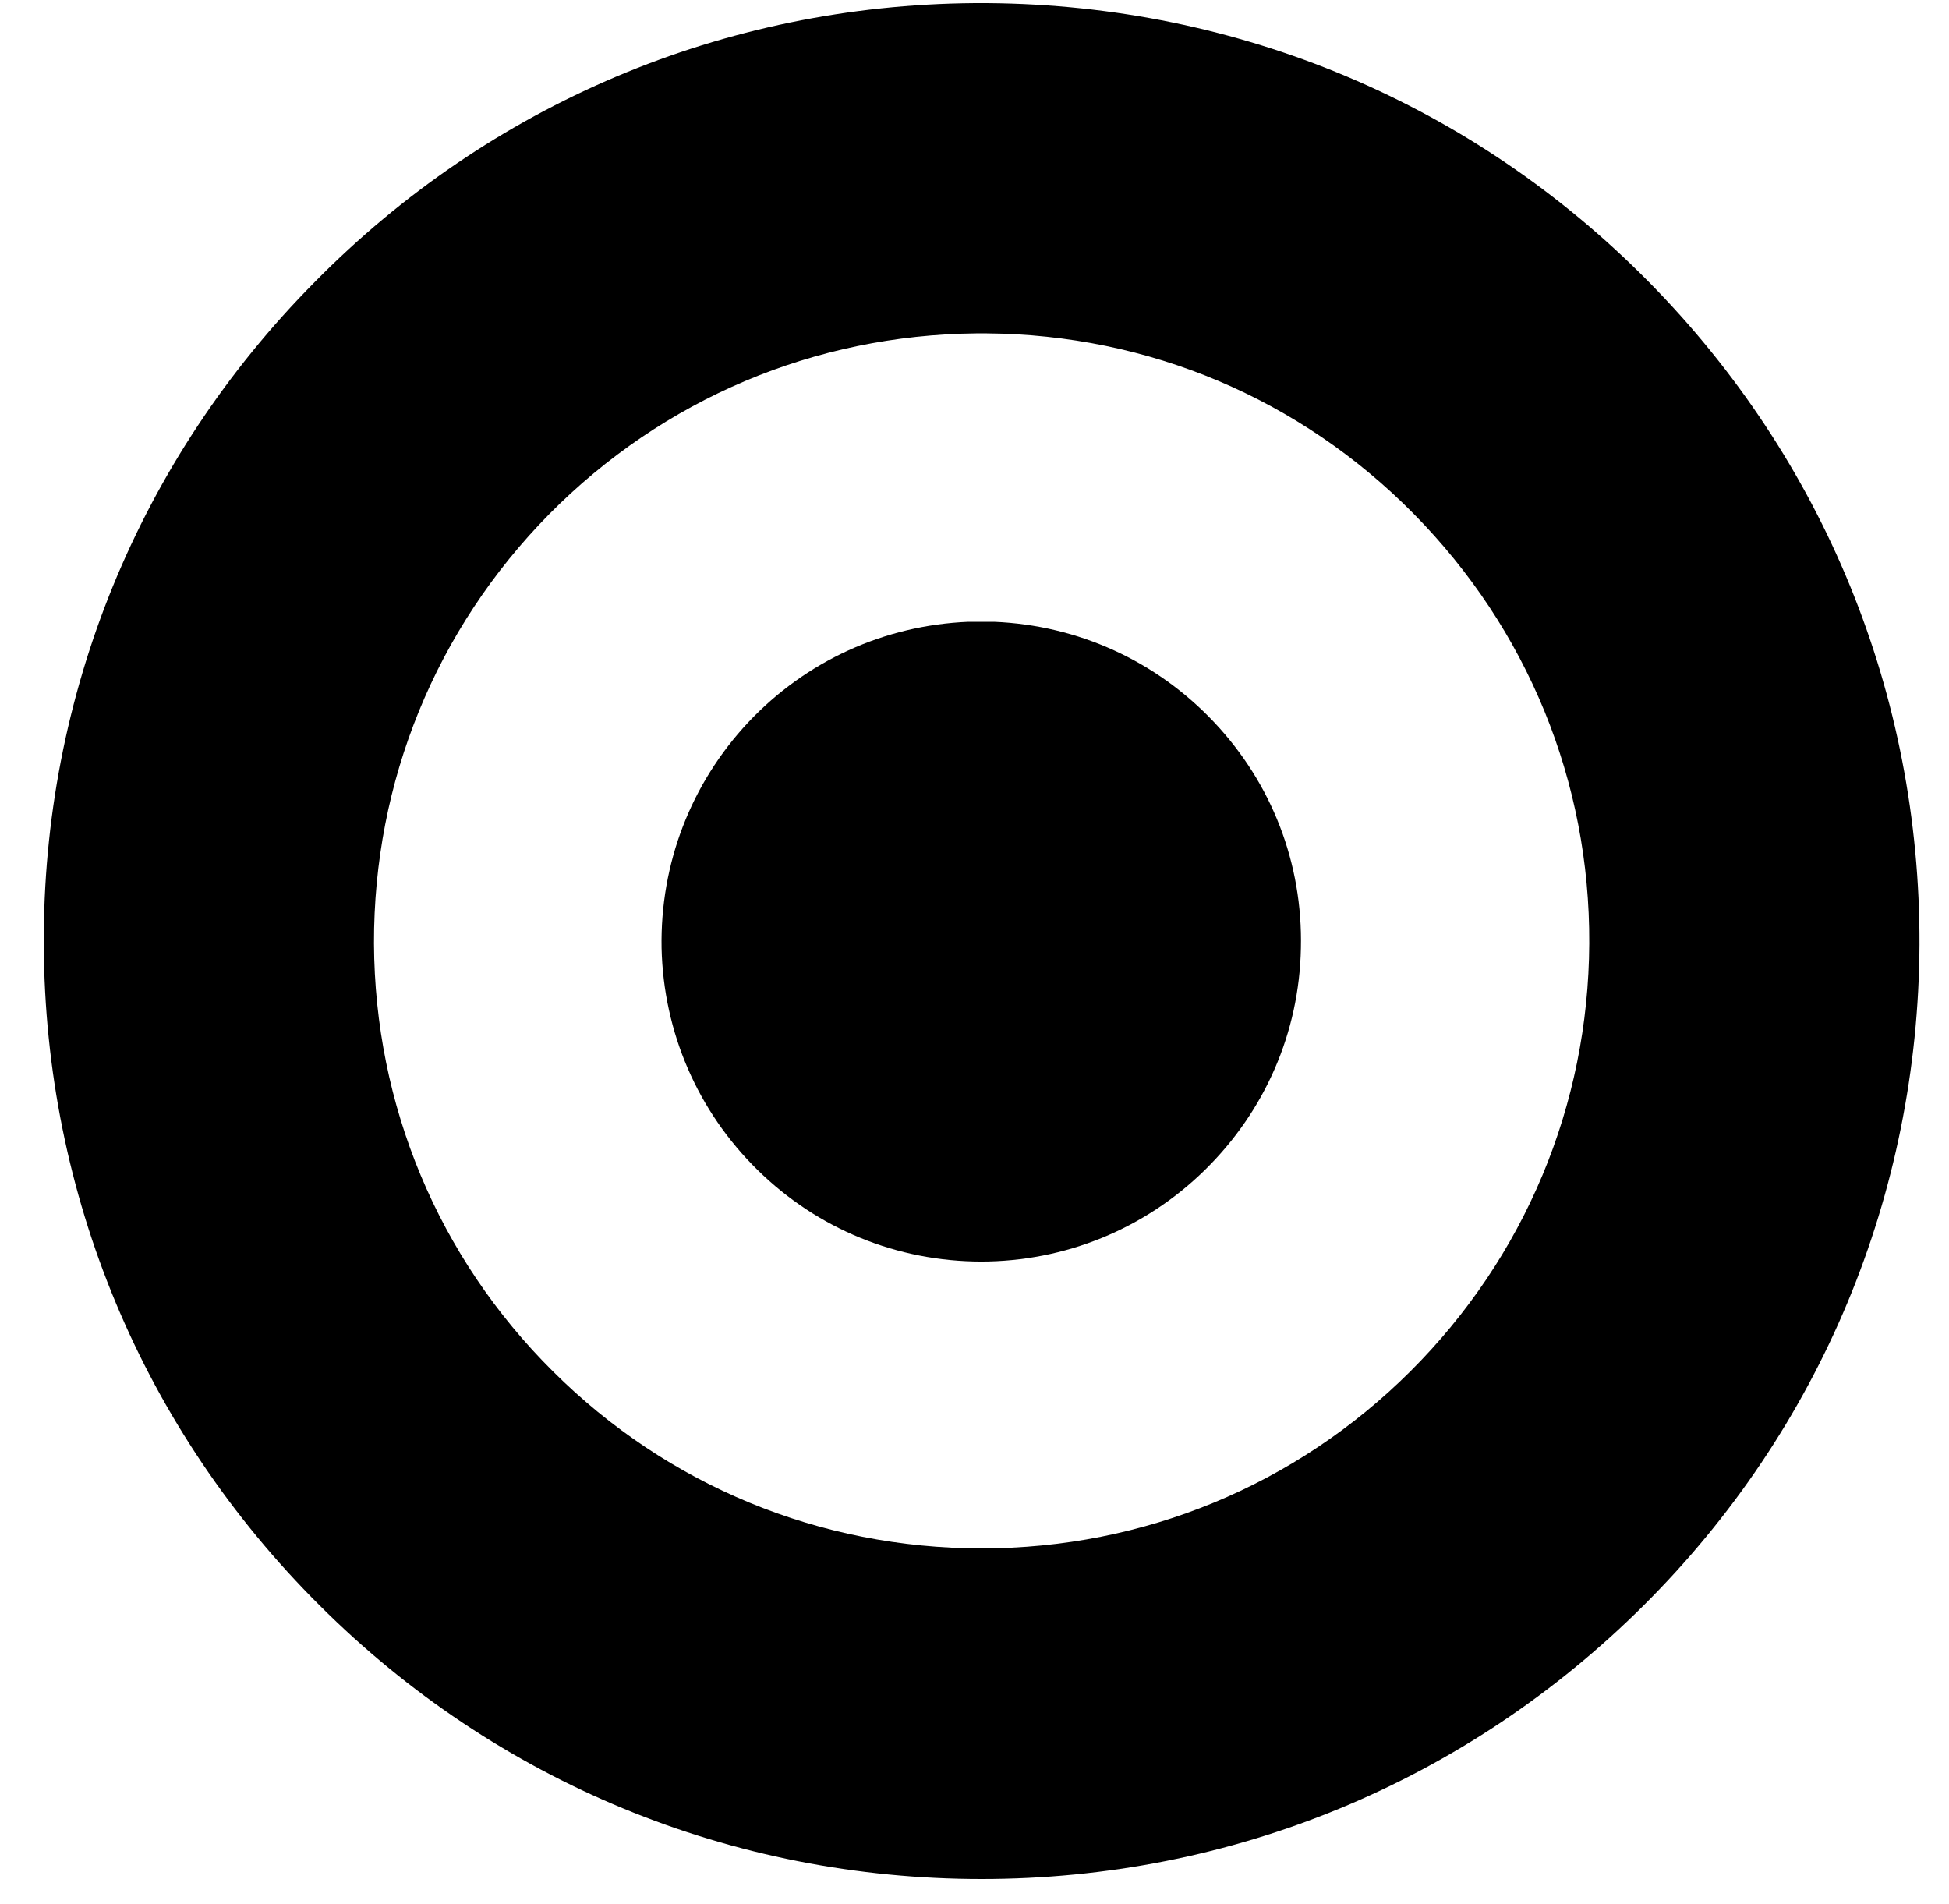
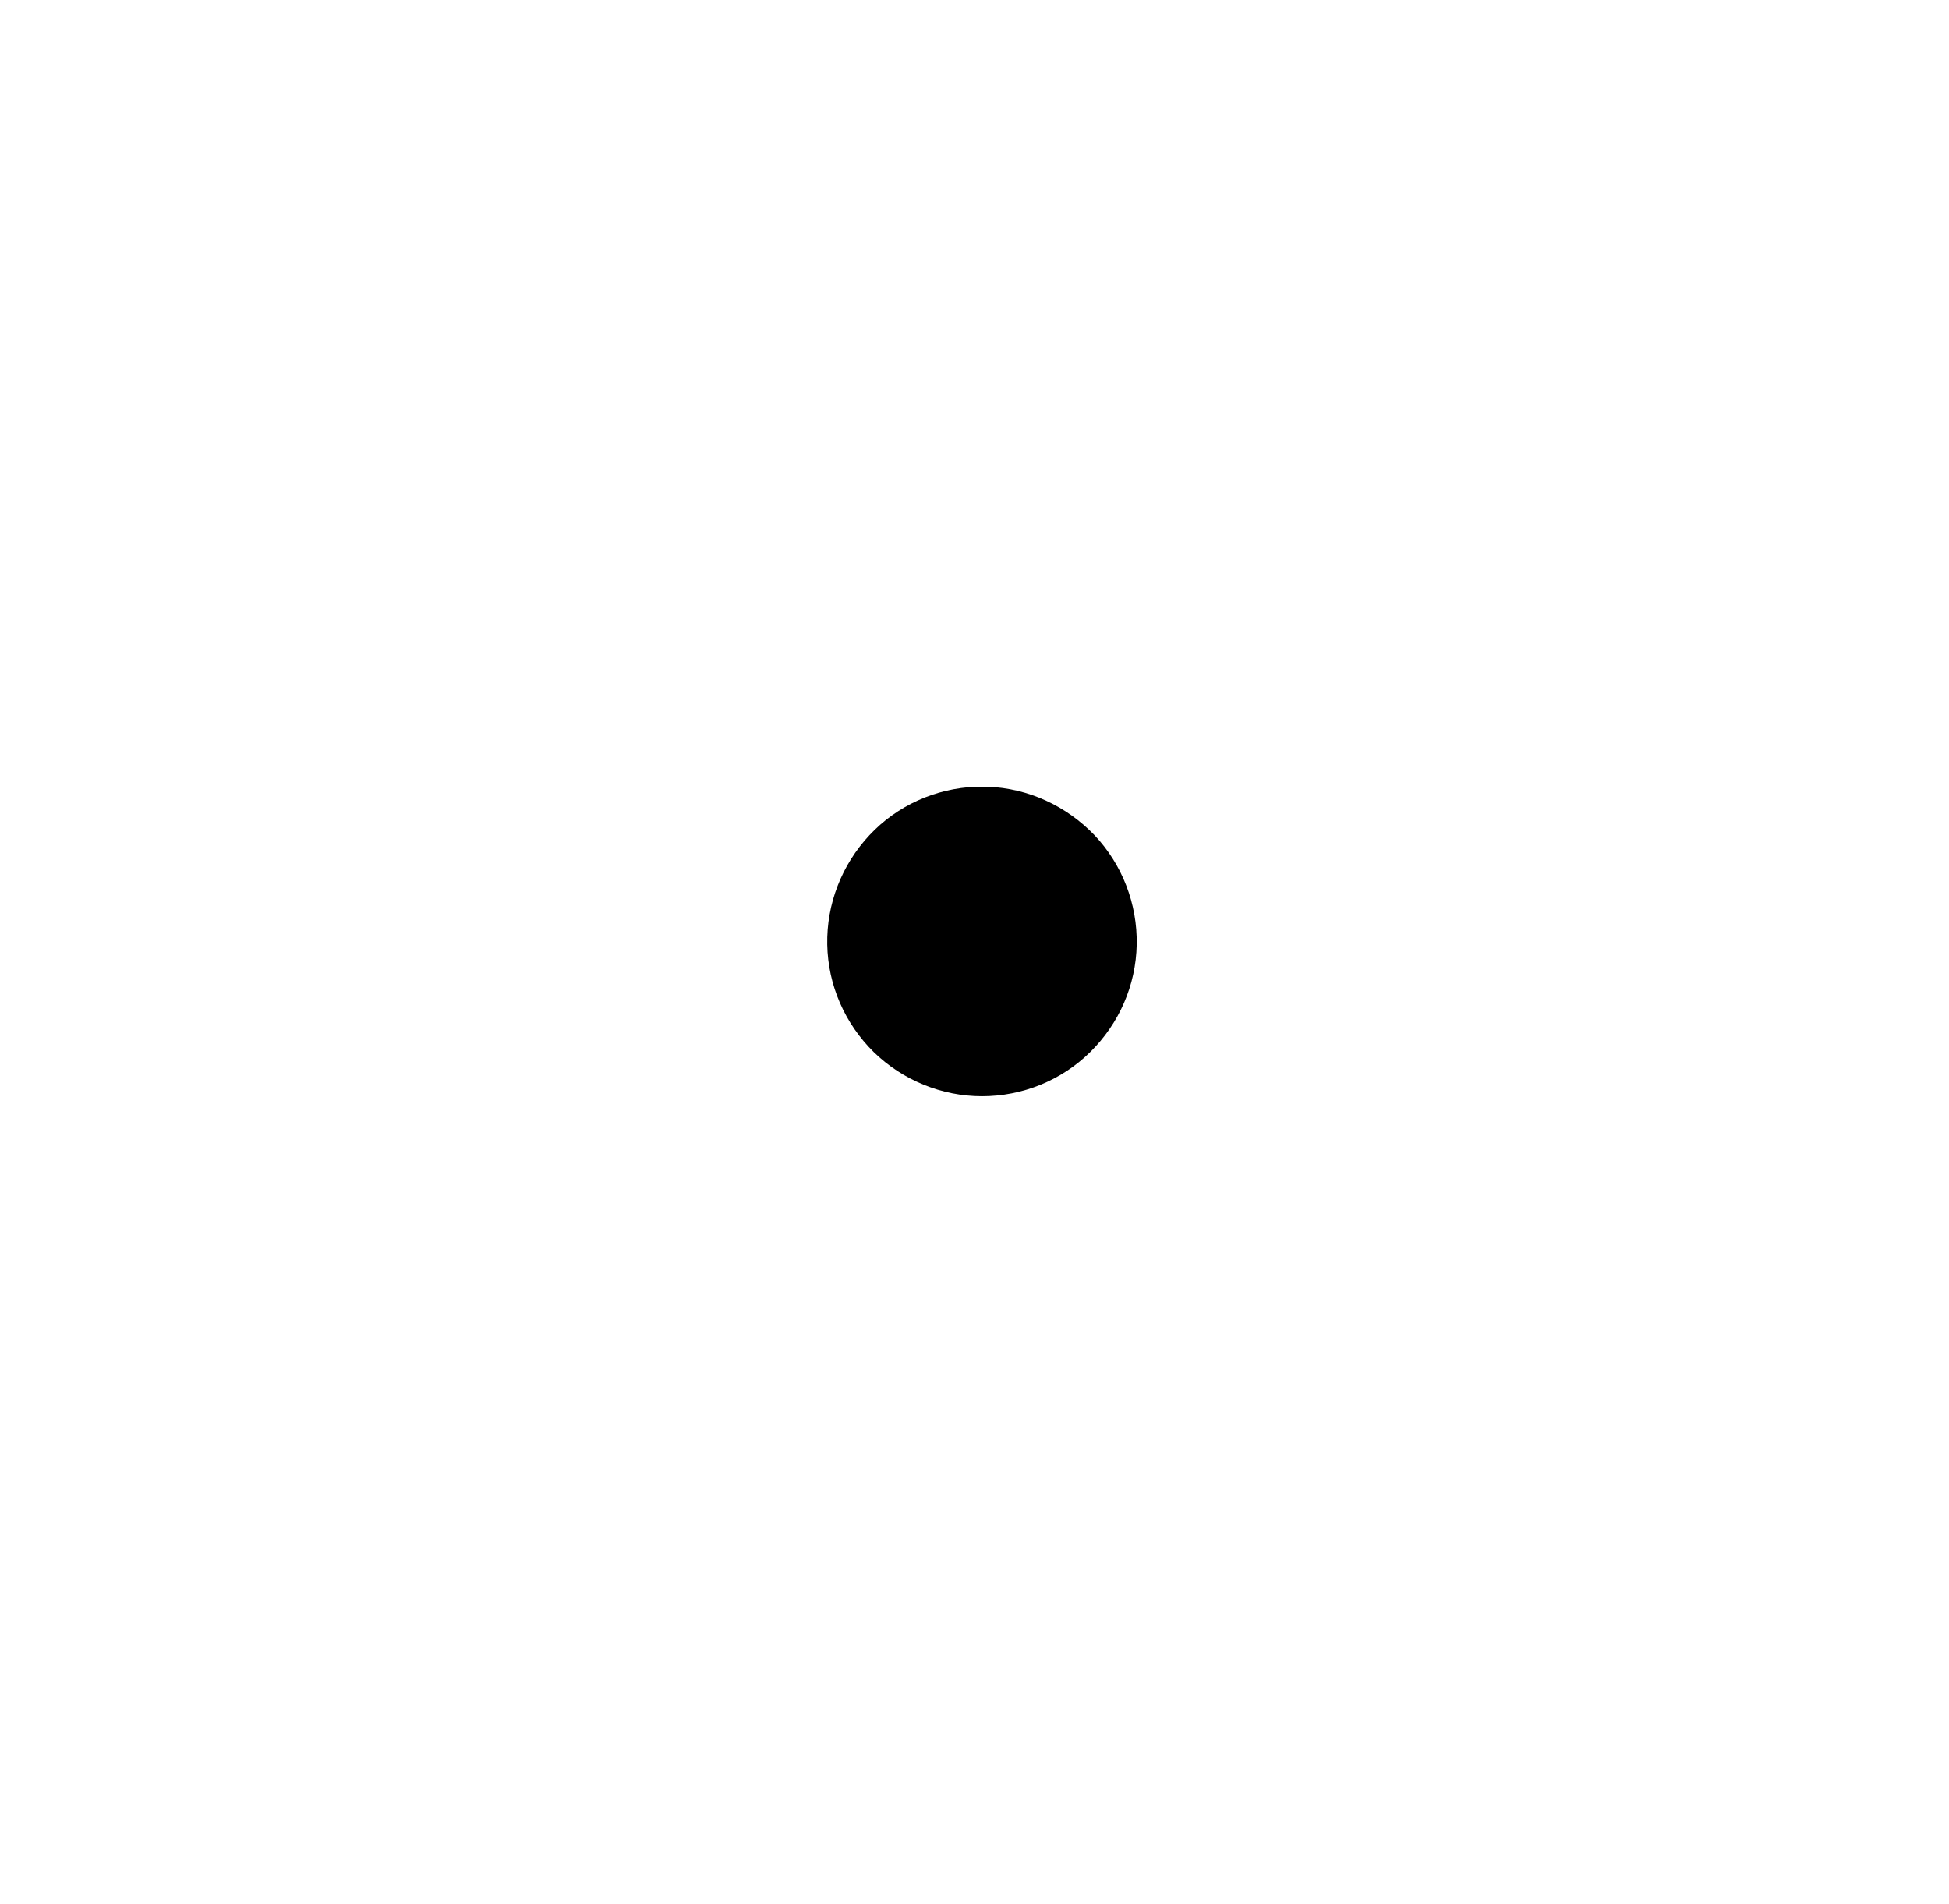
<svg xmlns="http://www.w3.org/2000/svg" width="43" height="42" viewBox="0 0 43 42" fill="none">
-   <path d="M21.657 41.452C16.148 41.452 10.958 39.314 7.053 35.417C3.147 31.529 0.992 26.356 0.966 20.847C0.94 15.338 3.061 10.139 6.94 6.225C10.812 2.293 15.976 0.112 21.493 0.069H21.795C27.339 0.112 32.503 2.293 36.374 6.216C40.245 10.139 42.366 15.329 42.349 20.838C42.323 26.347 40.167 31.529 36.262 35.417C32.356 39.305 27.175 41.452 21.657 41.452ZM21.537 7.354C17.967 7.389 14.631 8.803 12.122 11.337C9.613 13.881 8.242 17.243 8.251 20.812C8.268 24.381 9.665 27.735 12.2 30.253C14.726 32.77 18.088 34.158 21.657 34.158C25.227 34.158 28.589 32.77 31.115 30.253C33.641 27.735 35.046 24.381 35.063 20.812C35.081 17.243 33.701 13.881 31.192 11.337C28.684 8.794 25.338 7.38 21.769 7.354H21.537Z" fill="black" />
  <path d="M21.794 17.355C22.691 17.39 23.527 17.778 24.148 18.424C24.76 19.071 25.096 19.942 25.079 20.838C25.062 21.735 24.691 22.58 24.053 23.209C23.415 23.838 22.553 24.183 21.665 24.183C20.777 24.183 19.915 23.83 19.277 23.209C18.639 22.58 18.268 21.735 18.251 20.838C18.234 19.942 18.57 19.079 19.182 18.424C19.794 17.769 20.639 17.39 21.536 17.355H21.812H21.794Z" fill="black" />
-   <path d="M21.657 27.83C19.795 27.83 18.044 27.114 16.717 25.813C15.389 24.511 14.639 22.769 14.596 20.916C14.562 19.053 15.243 17.286 16.51 15.933C17.786 14.579 19.51 13.794 21.364 13.717H21.933C23.786 13.794 25.511 14.579 26.787 15.933C28.063 17.286 28.744 19.053 28.701 20.916C28.666 22.778 27.907 24.511 26.58 25.813C25.252 27.114 23.493 27.83 21.64 27.83H21.657ZM21.795 20.588V20.95C21.795 20.95 21.812 20.933 21.821 20.924C21.864 20.881 21.881 20.821 21.881 20.761C21.881 20.7 21.855 20.648 21.812 20.605C21.812 20.605 21.795 20.588 21.786 20.588H21.795ZM21.519 20.588C21.519 20.588 21.502 20.597 21.493 20.605C21.45 20.648 21.424 20.7 21.424 20.761C21.424 20.821 21.441 20.881 21.485 20.924C21.493 20.933 21.502 20.942 21.51 20.95V20.588H21.519ZM21.648 20.545V20.778L21.666 20.545C21.666 20.545 21.657 20.545 21.648 20.545Z" fill="black" />
</svg>